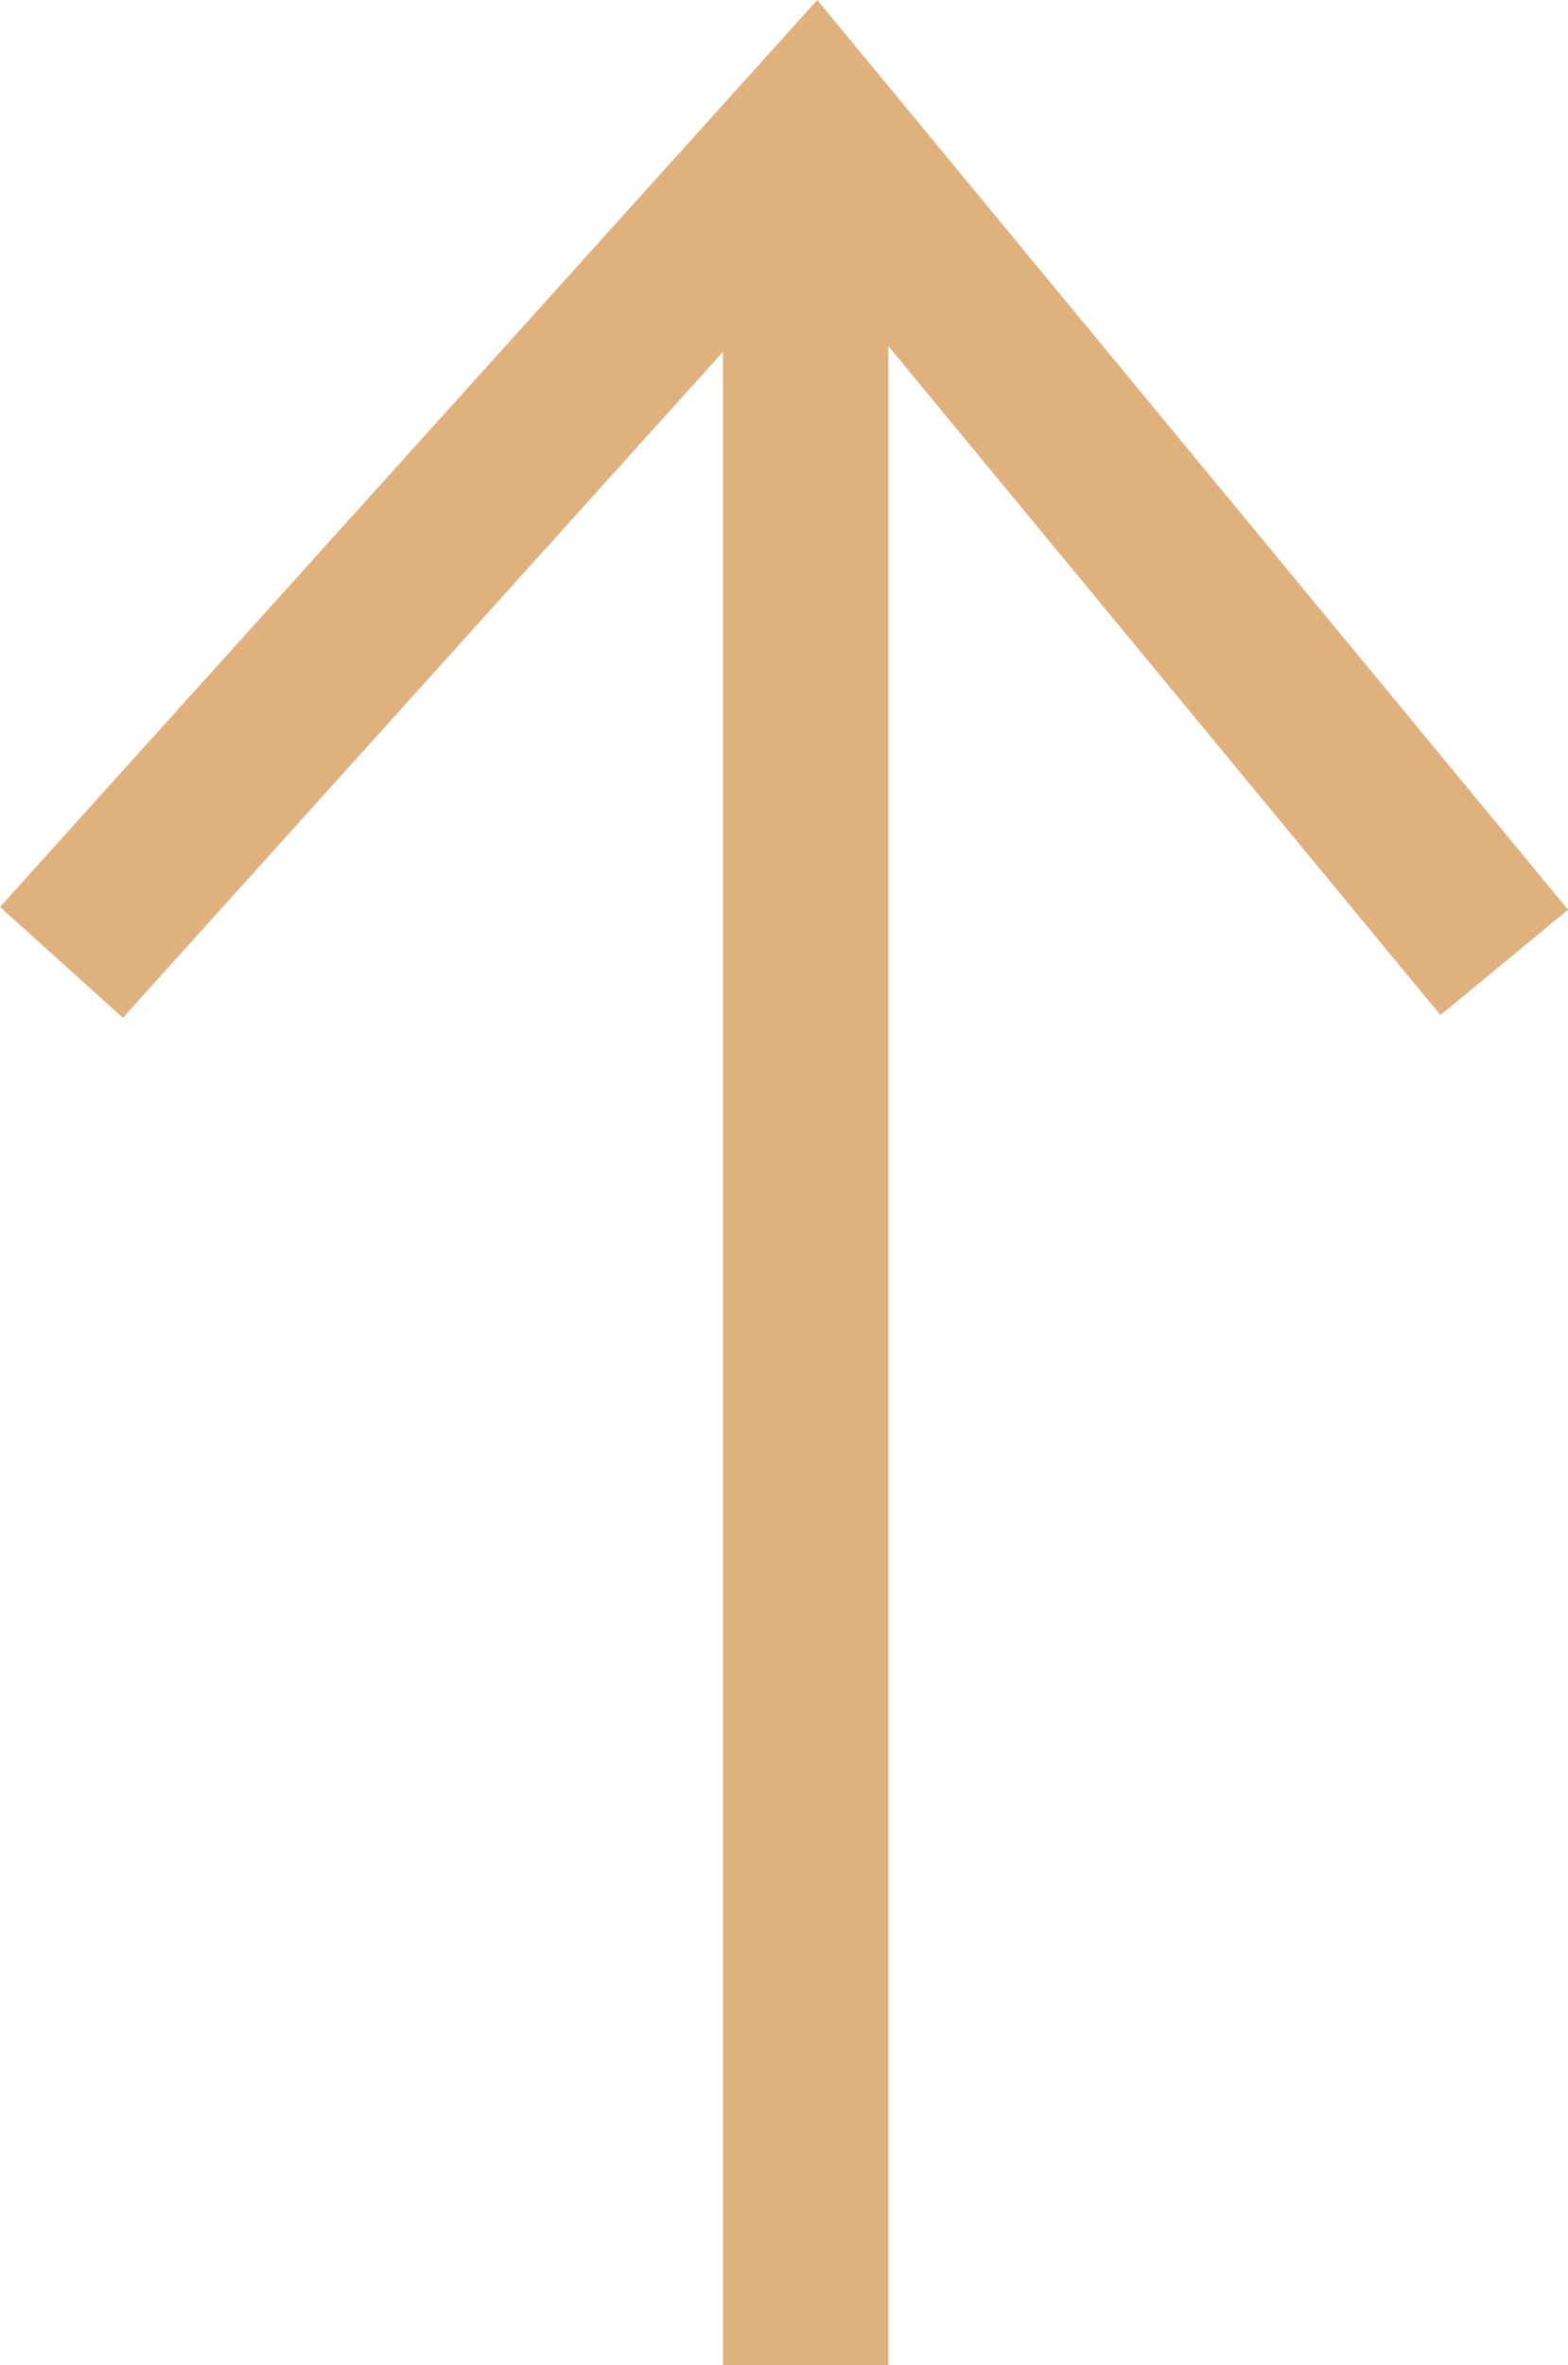
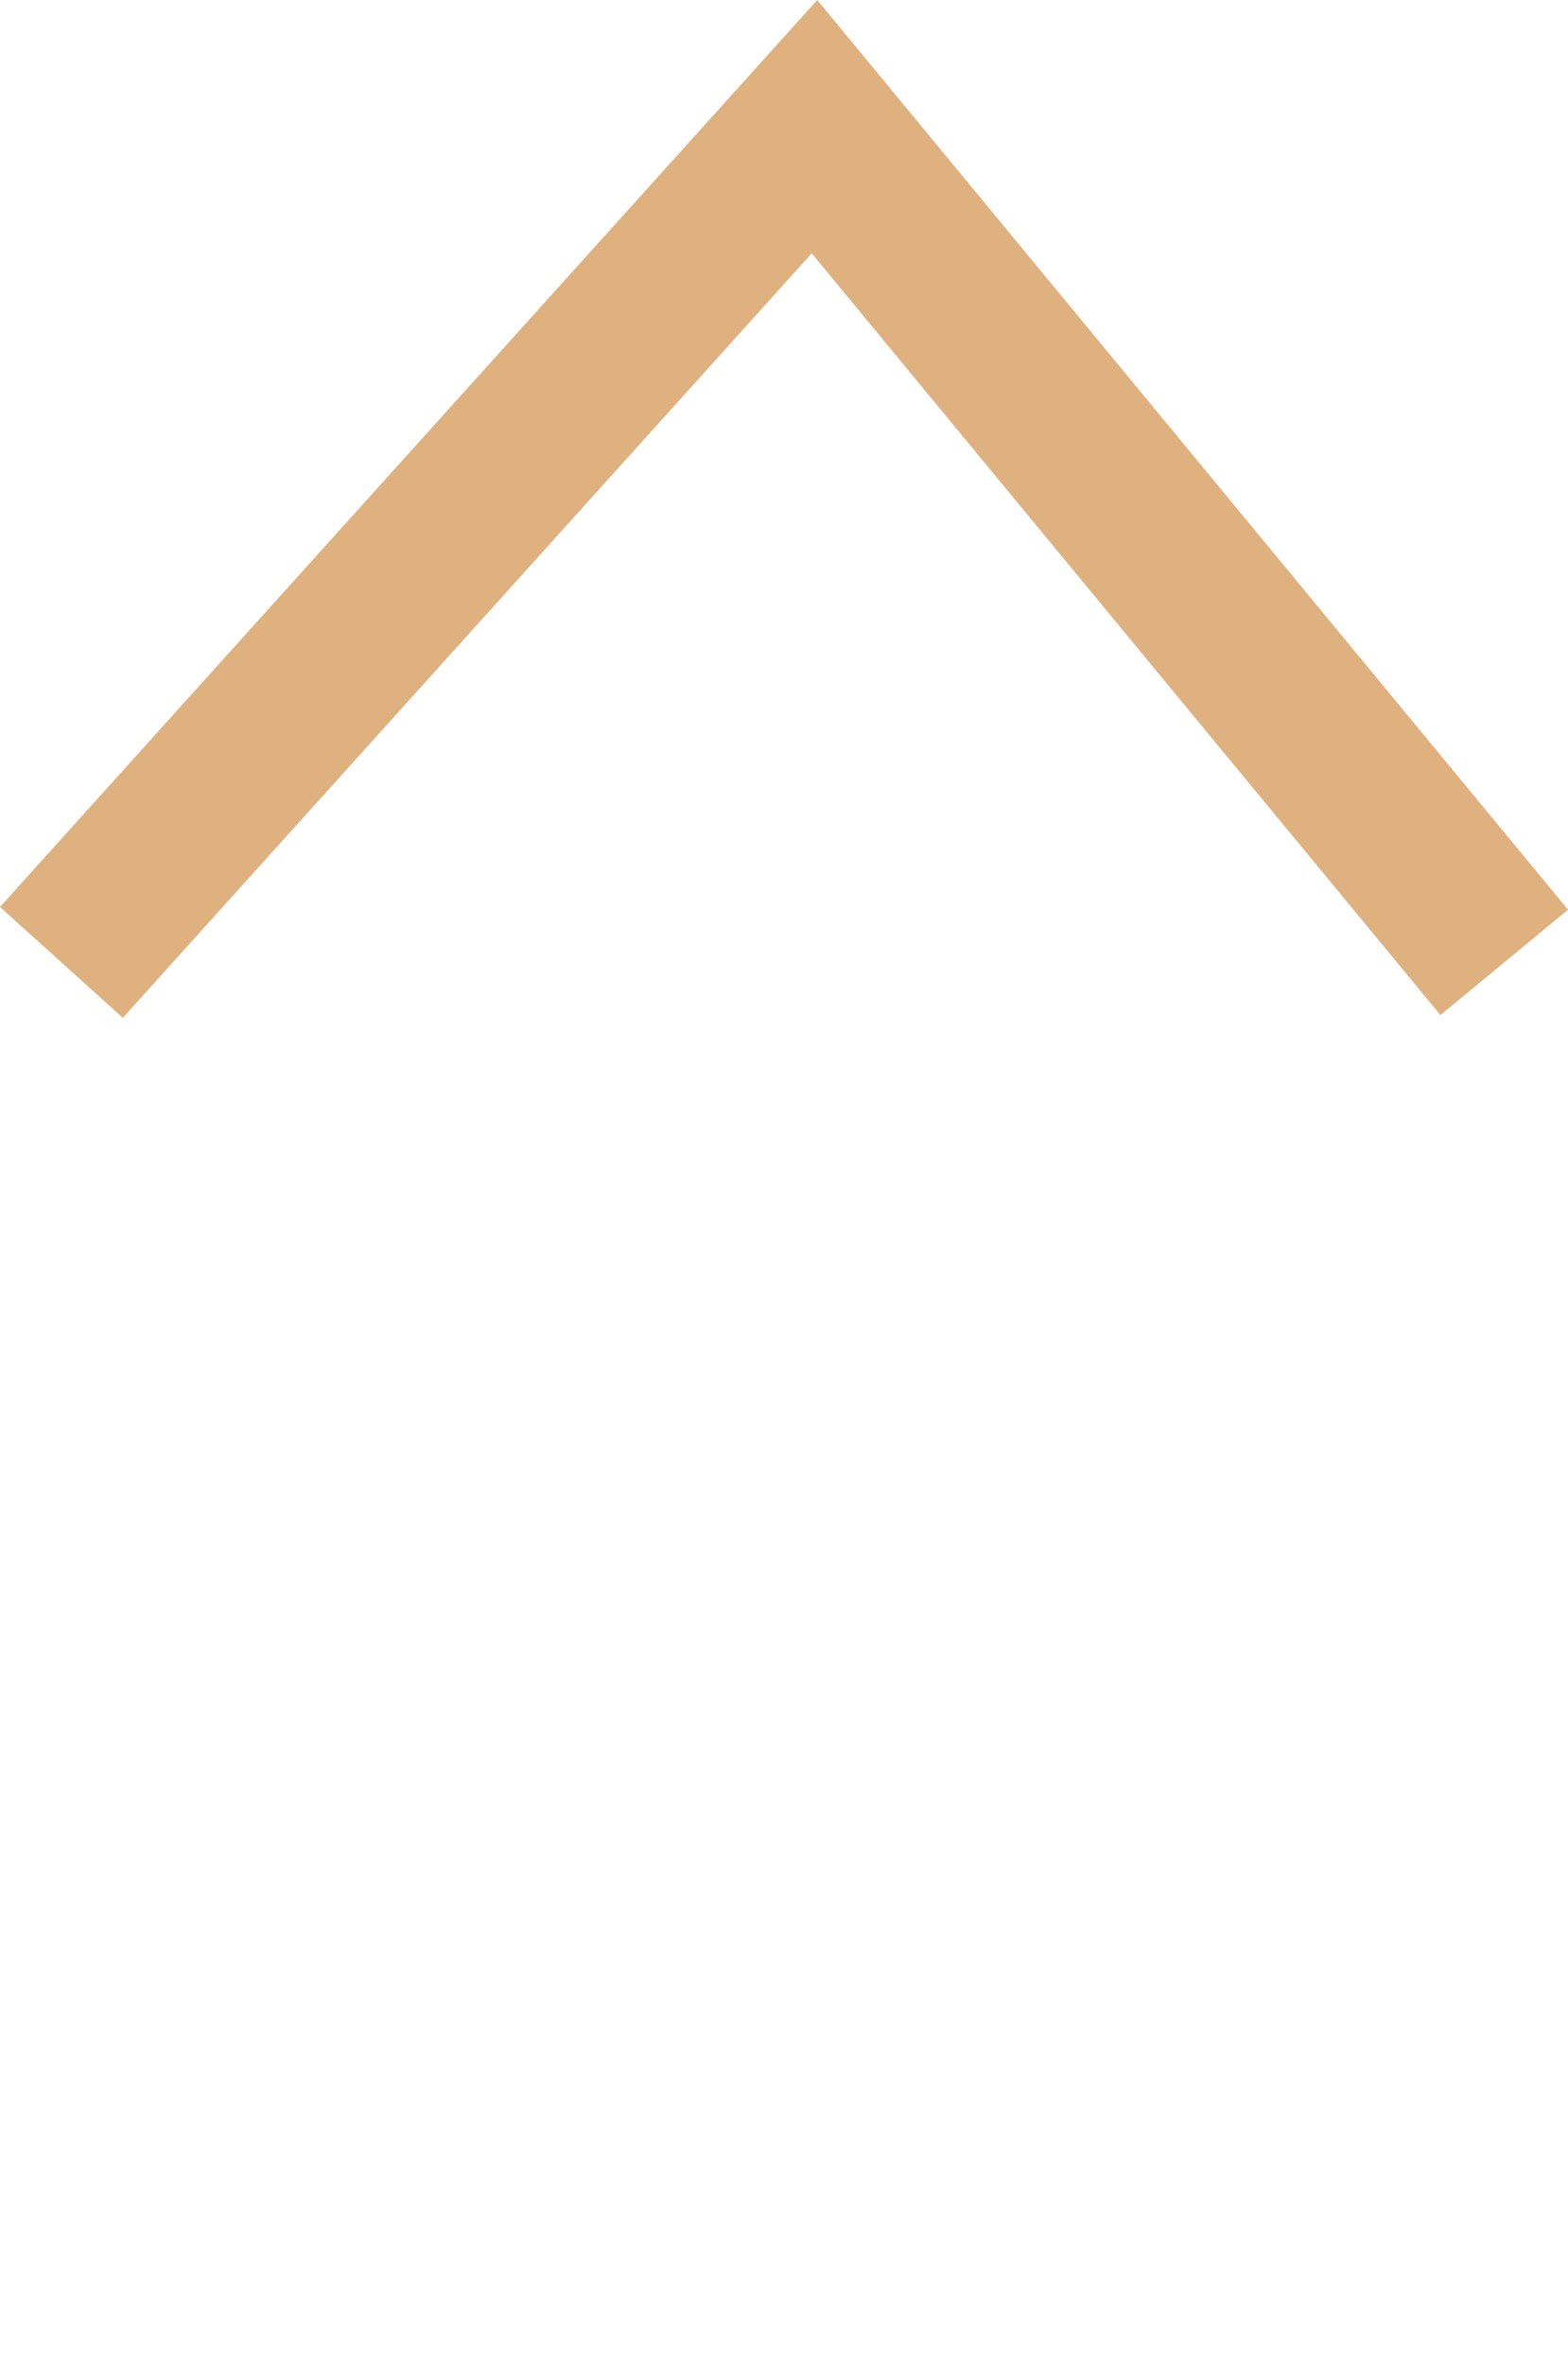
<svg xmlns="http://www.w3.org/2000/svg" width="14.217" height="21.435" viewBox="0 0 14.217 21.435">
  <g id="Group_52" data-name="Group 52" transform="translate(-1694.195 -6579.065)">
-     <line id="Line_37" data-name="Line 37" y1="20" transform="translate(1701.5 6580.5)" fill="none" stroke="#DFB17F" stroke-width="1.5" />
    <path id="Path_81" data-name="Path 81" d="M1693.752,6581.936l6.828-7.574,6.254,7.574" transform="translate(1 5.851)" fill="none" stroke="#DFB17F" stroke-width="1.5" />
  </g>
</svg>